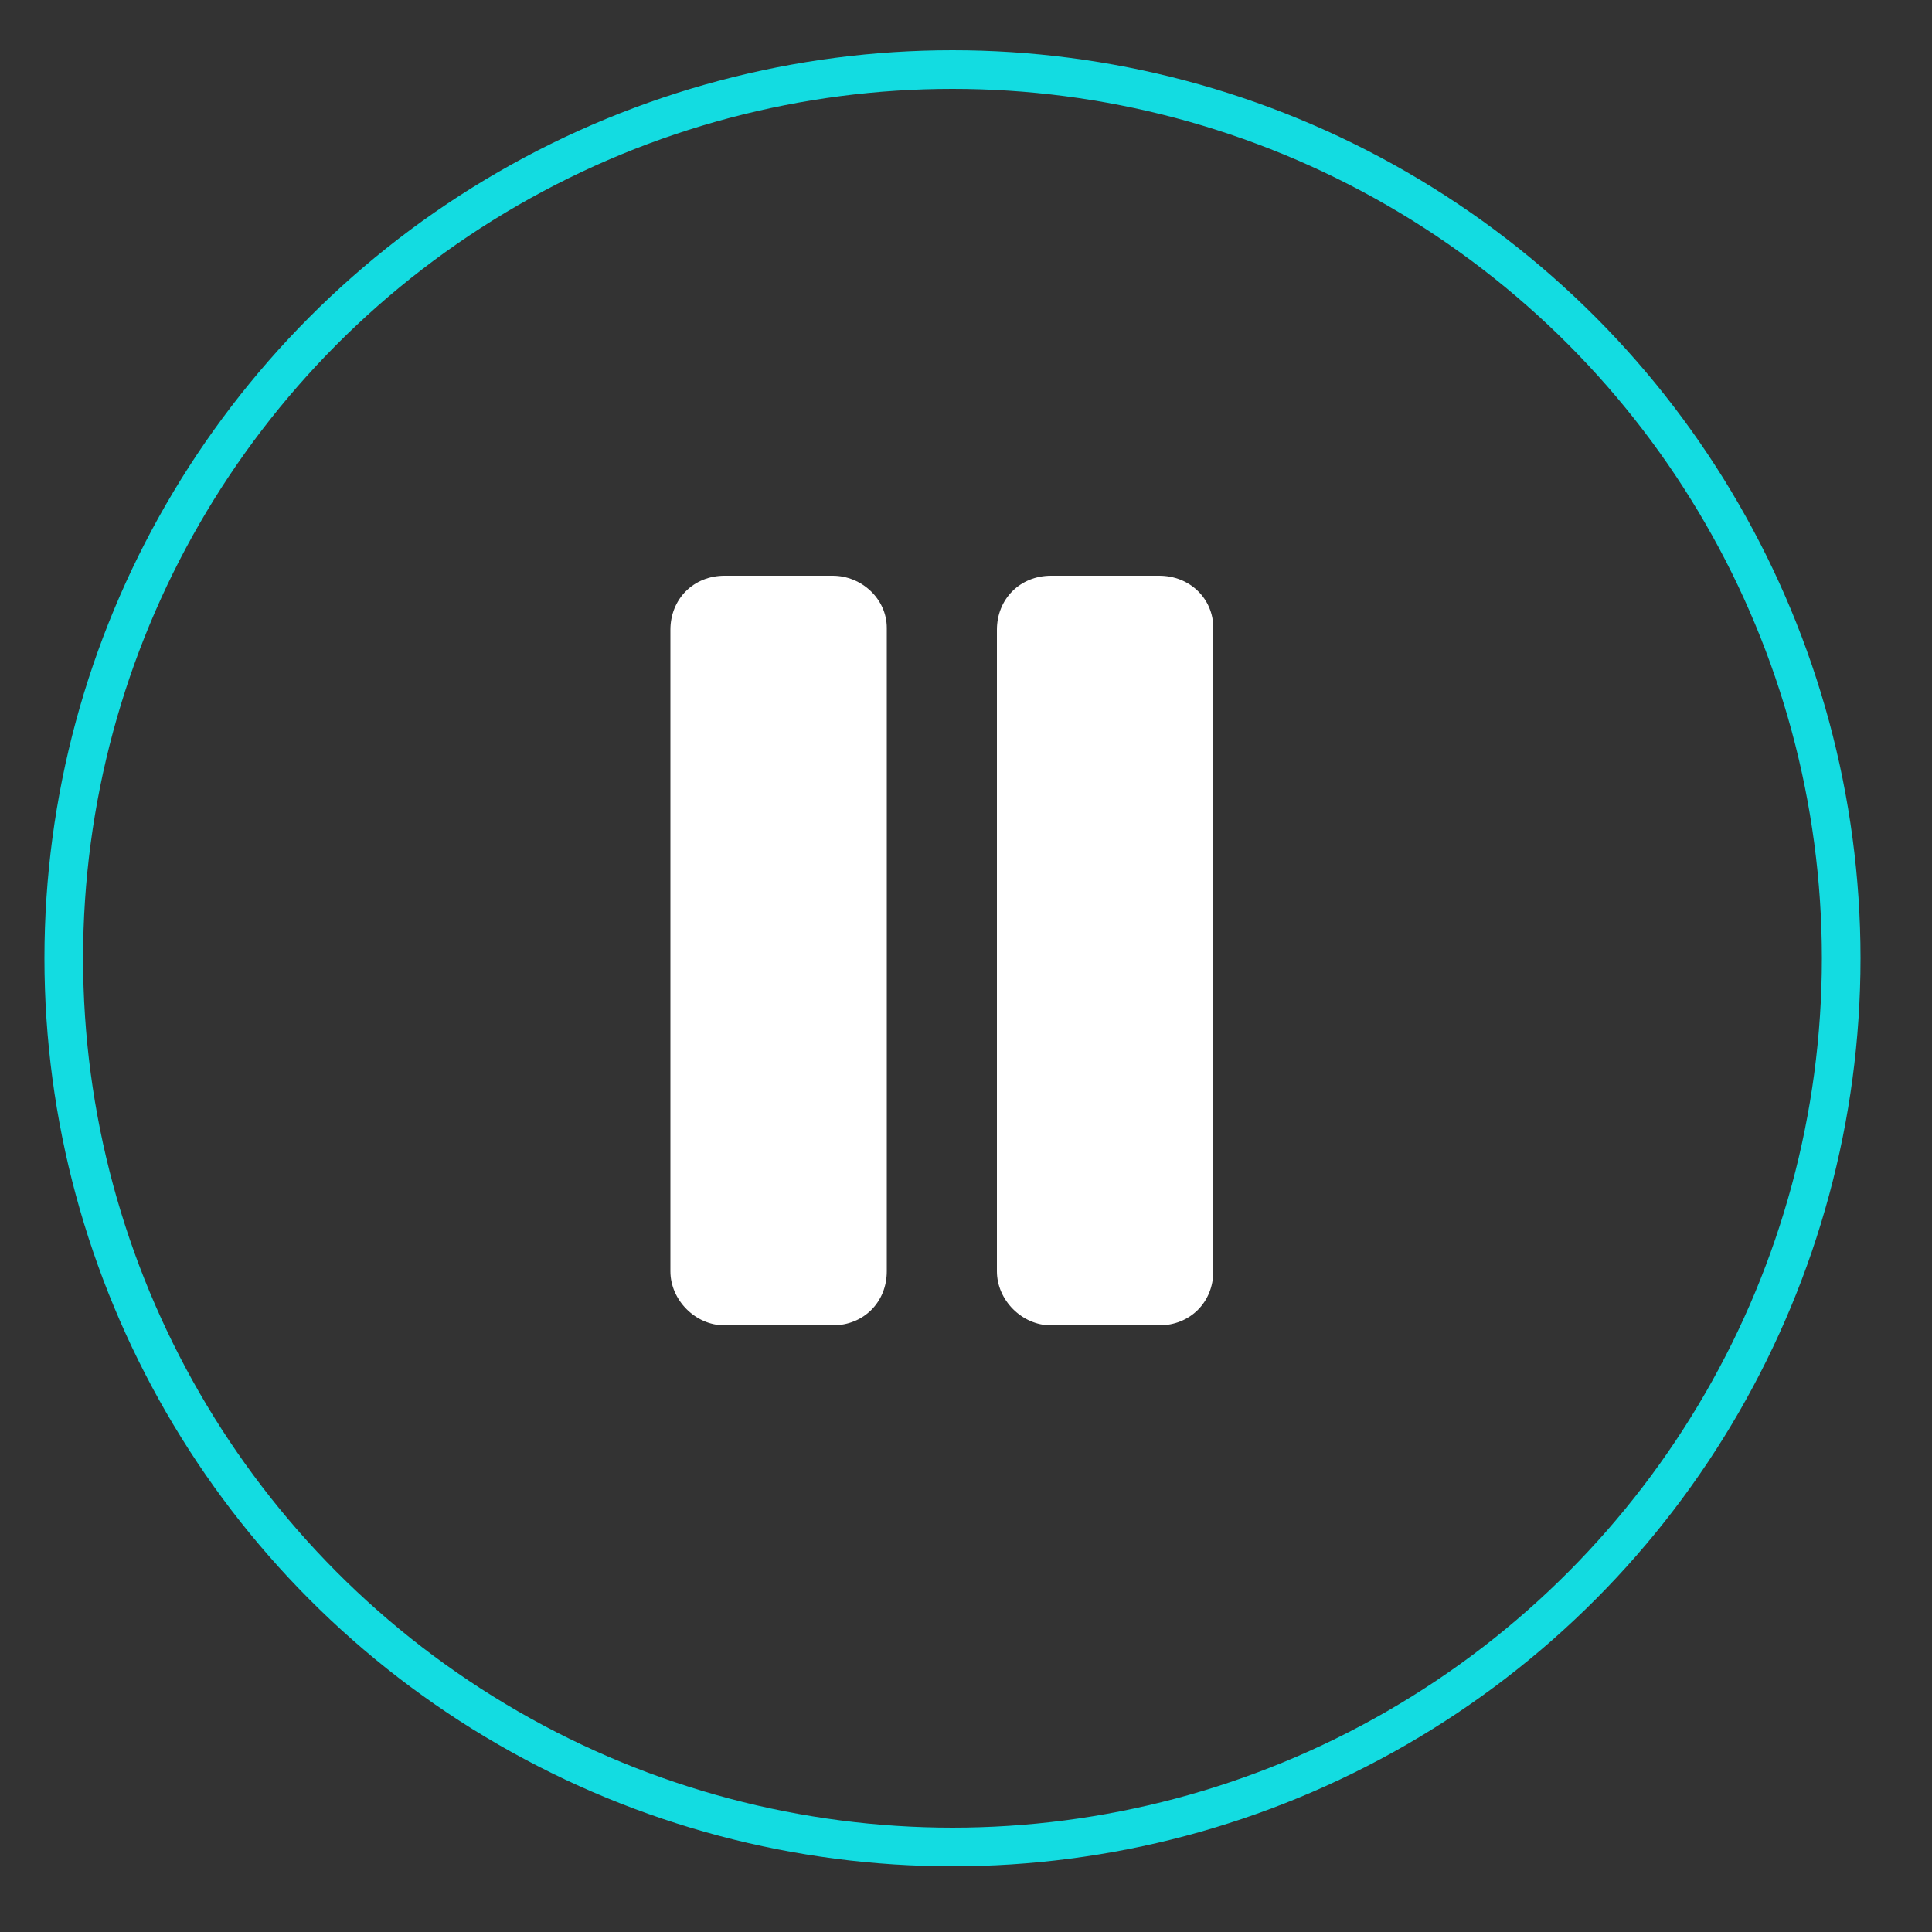
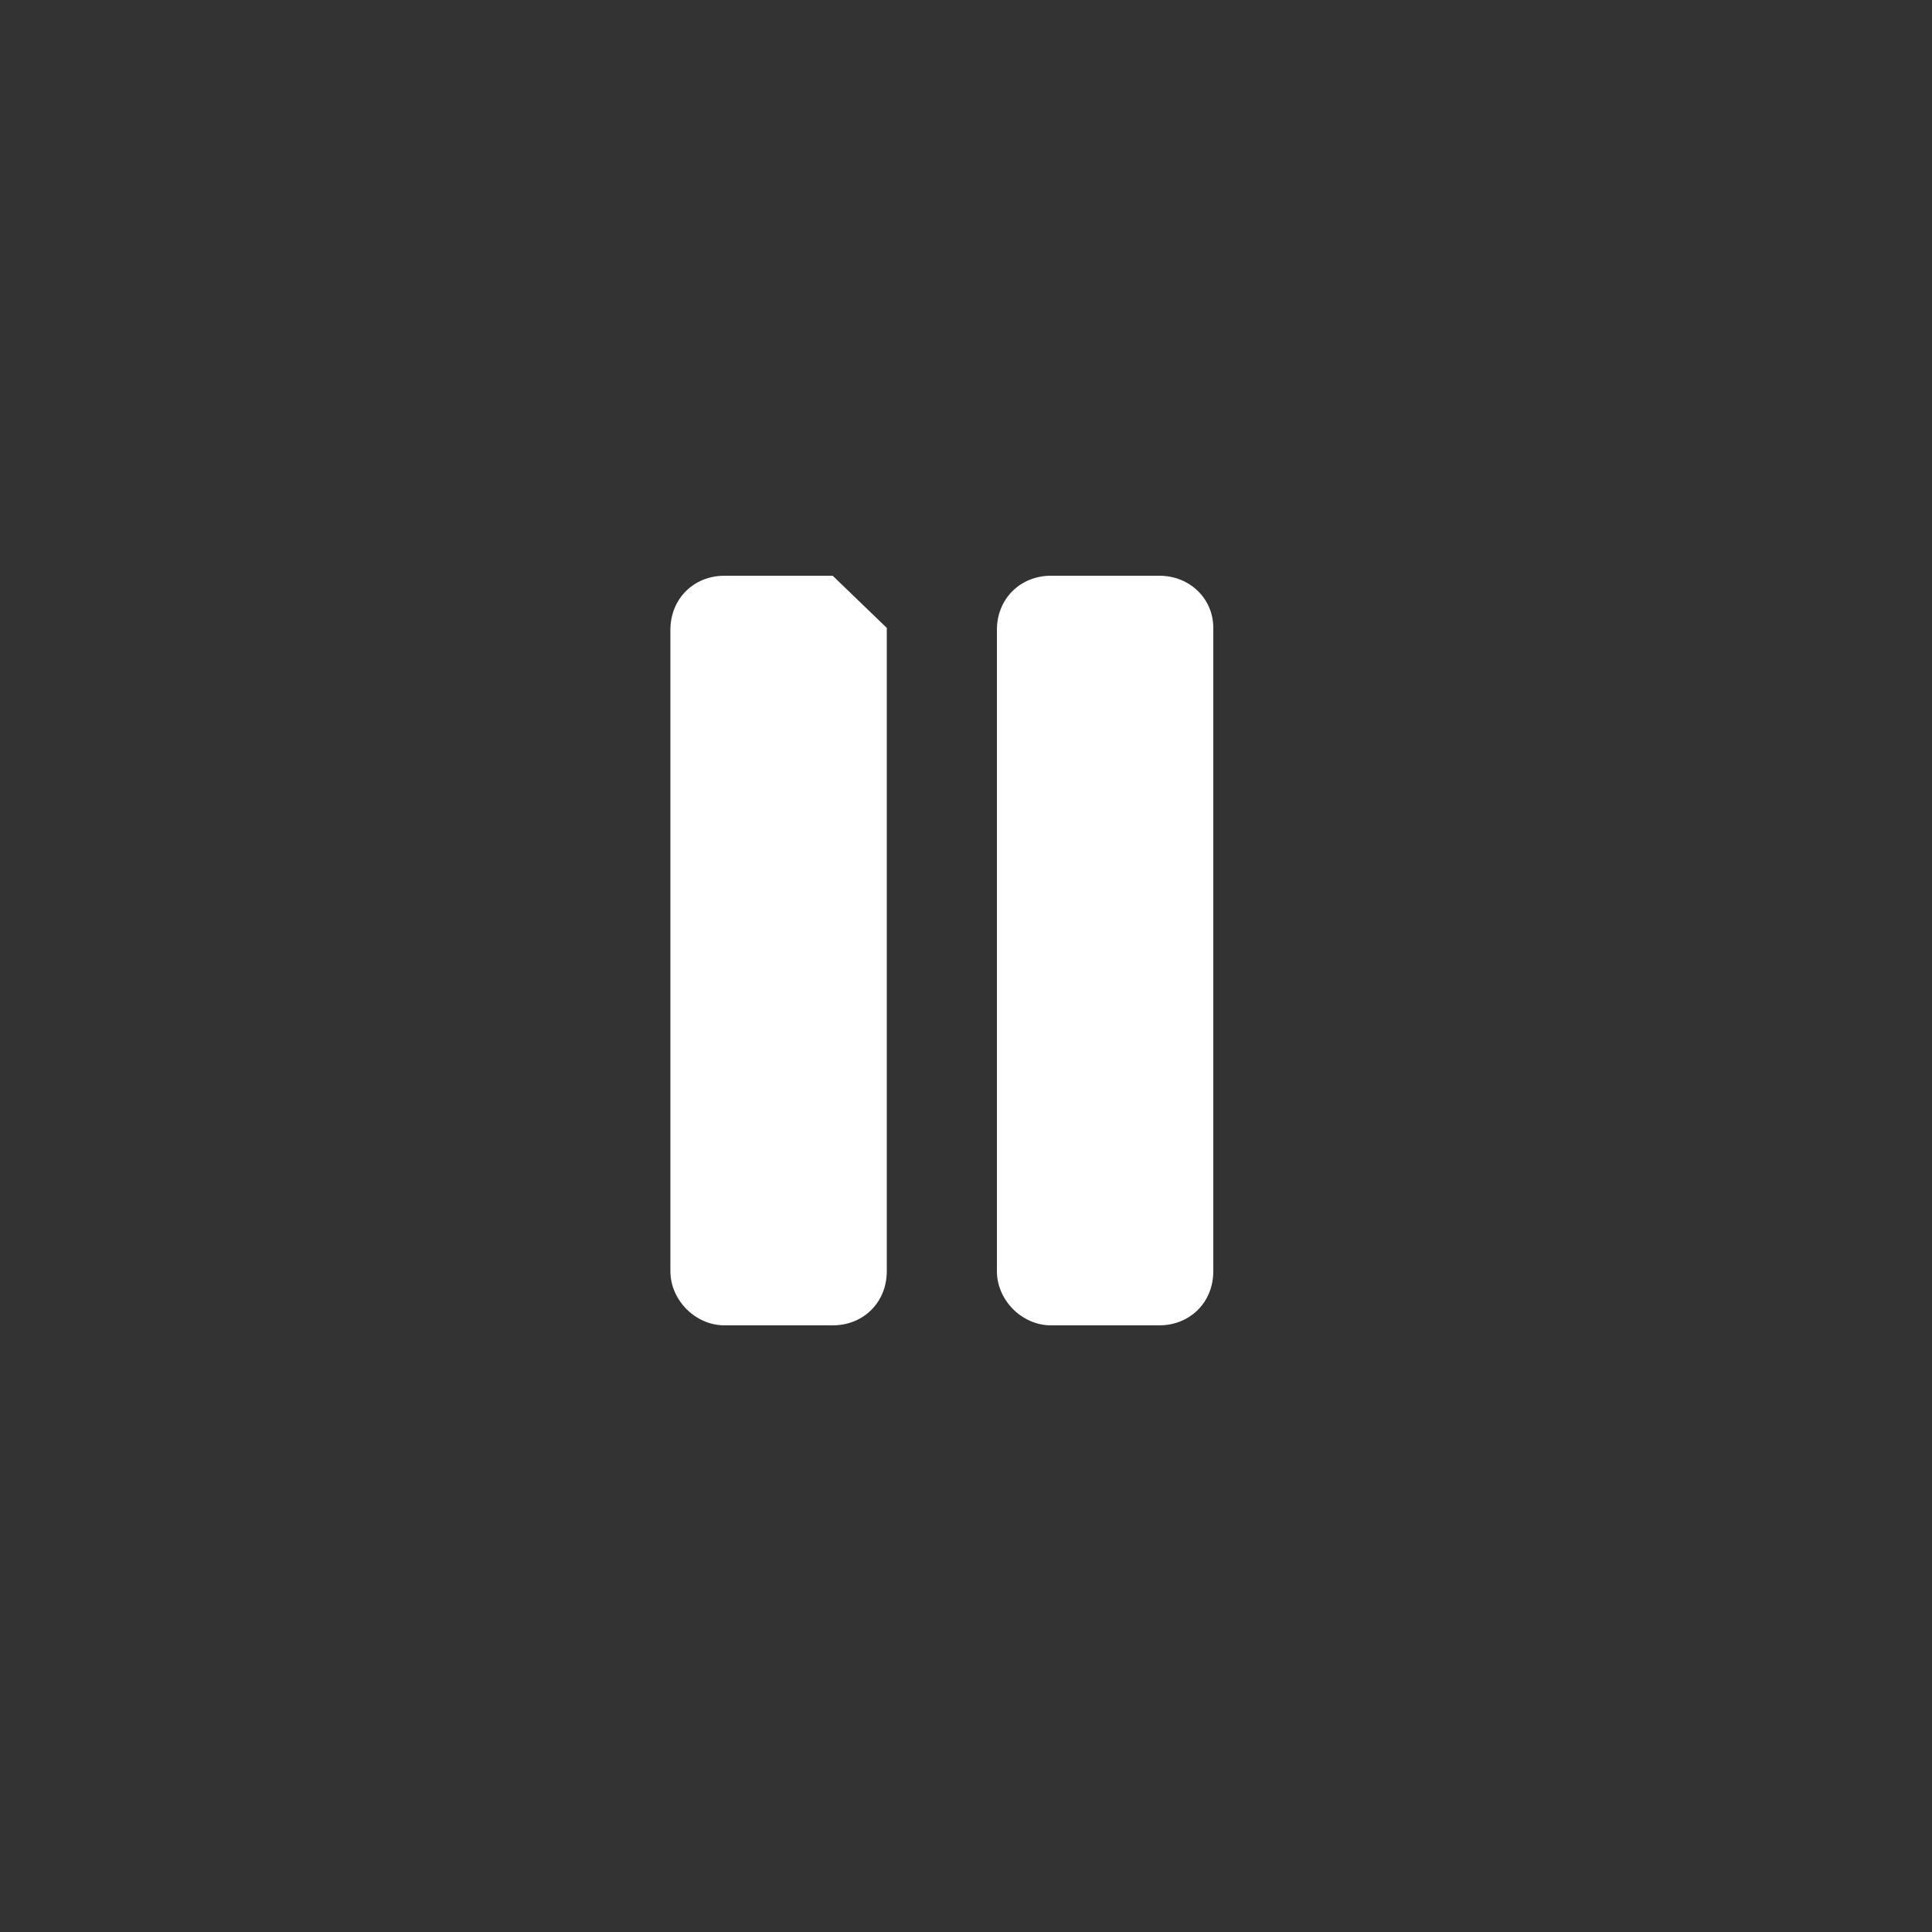
<svg xmlns="http://www.w3.org/2000/svg" xmlns:ns1="http://ns.adobe.com/AdobeIllustrator/10.0/" version="1.1" id="Layer_1" x="0px" y="0px" viewBox="0 0 100 100" style="enable-background:new 0 0 100 100;" xml:space="preserve">
  <rect x="0" y="0" width="100" height="100" fill="#333333" stroke="none" />
  <style type="text/css">
	.st0{opacity:0.851;}
	.st1{fill:none;stroke:#0DF9FF;stroke-width:2;stroke-miterlimit:10;}
	.st2{fill-rule:evenodd;clip-rule:evenodd;fill:#FFFFFF;}
</style>
  <switch>
    <g ns1:extraneous="self">
      <g id="button_2_" class="st0">
        <g>
-           <ellipse class="st1" cx="49.3" cy="49.6" rx="46" ry="46" />
-         </g>
+           </g>
      </g>
      <g id="pause_2_">
        <g>
-           <path class="st2" d="M43.1,29.8h-5.6c-1.6,0-2.8,1.2-2.8,2.8v33.2c0,1.5,1.3,2.8,2.8,2.8h5.6c1.6,0,2.8-1.2,2.8-2.8V32.5      C45.9,31,44.6,29.8,43.1,29.8z M60,29.8h-5.6c-1.6,0-2.8,1.2-2.8,2.8v33.2c0,1.5,1.3,2.8,2.8,2.8H60c1.6,0,2.8-1.2,2.8-2.8V32.5      C62.8,31,61.6,29.8,60,29.8z" />
+           <path class="st2" d="M43.1,29.8h-5.6c-1.6,0-2.8,1.2-2.8,2.8v33.2c0,1.5,1.3,2.8,2.8,2.8h5.6c1.6,0,2.8-1.2,2.8-2.8V32.5      z M60,29.8h-5.6c-1.6,0-2.8,1.2-2.8,2.8v33.2c0,1.5,1.3,2.8,2.8,2.8H60c1.6,0,2.8-1.2,2.8-2.8V32.5      C62.8,31,61.6,29.8,60,29.8z" />
        </g>
      </g>
    </g>
  </switch>
</svg>